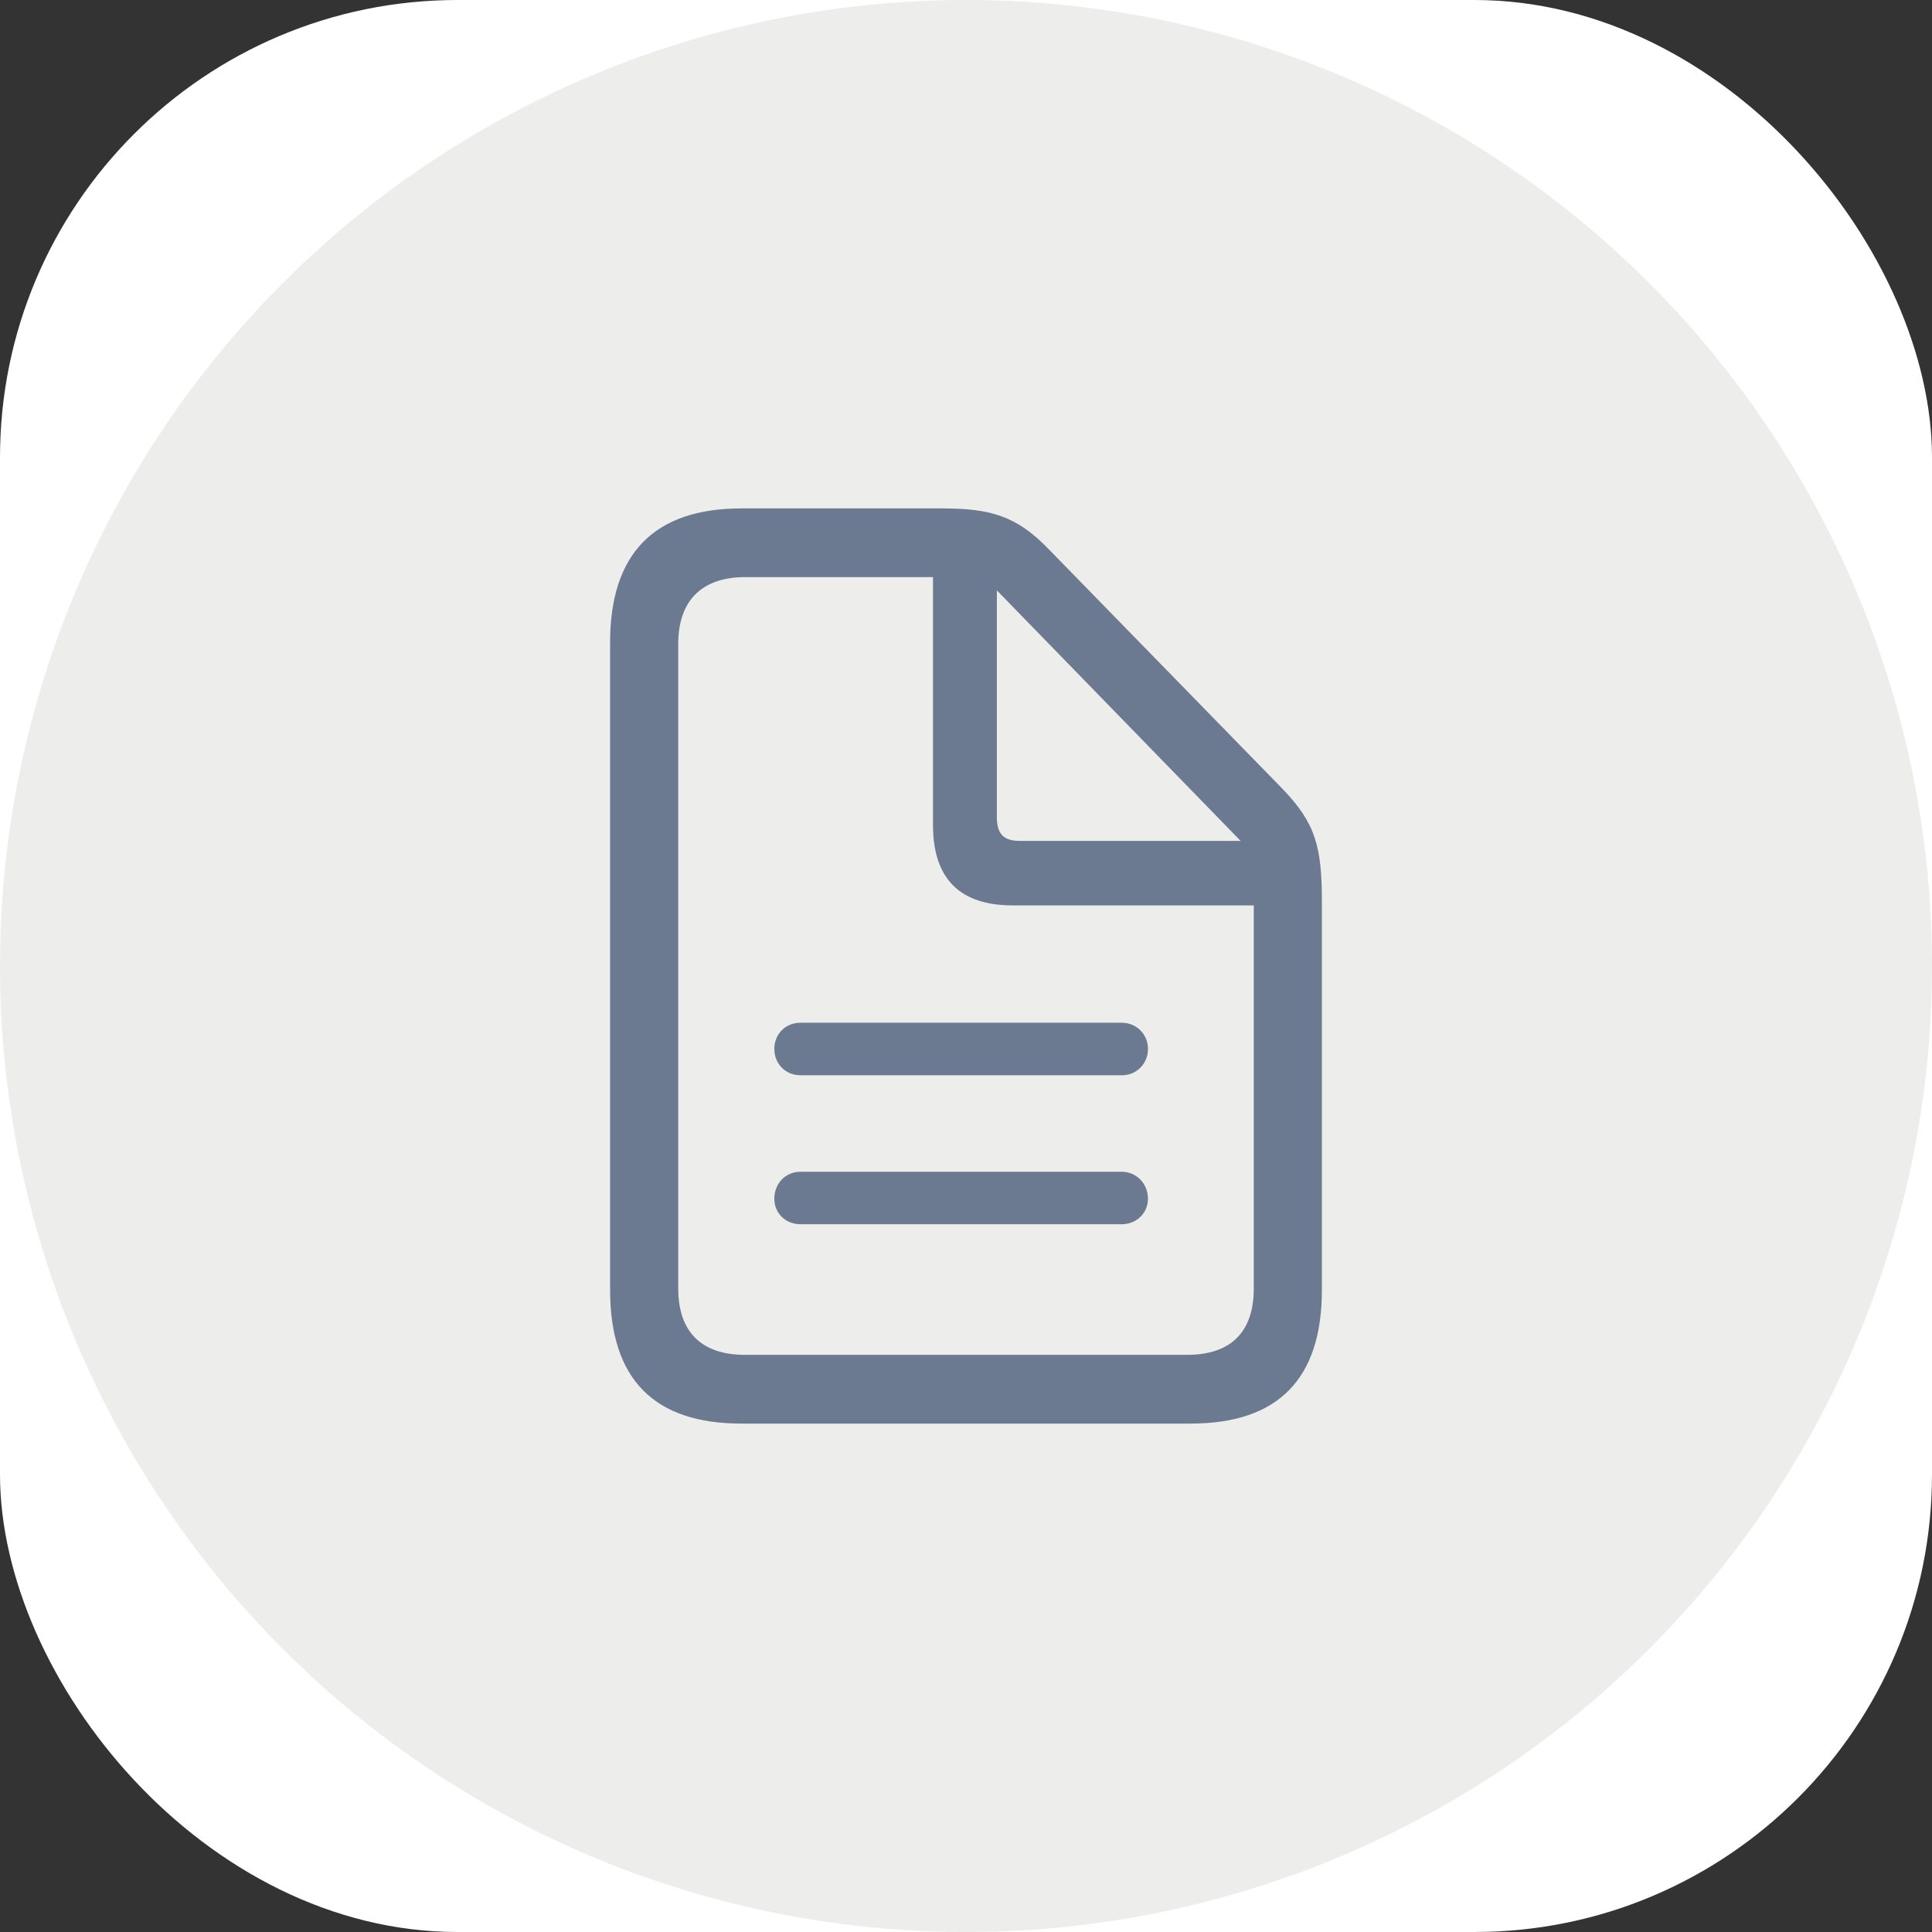
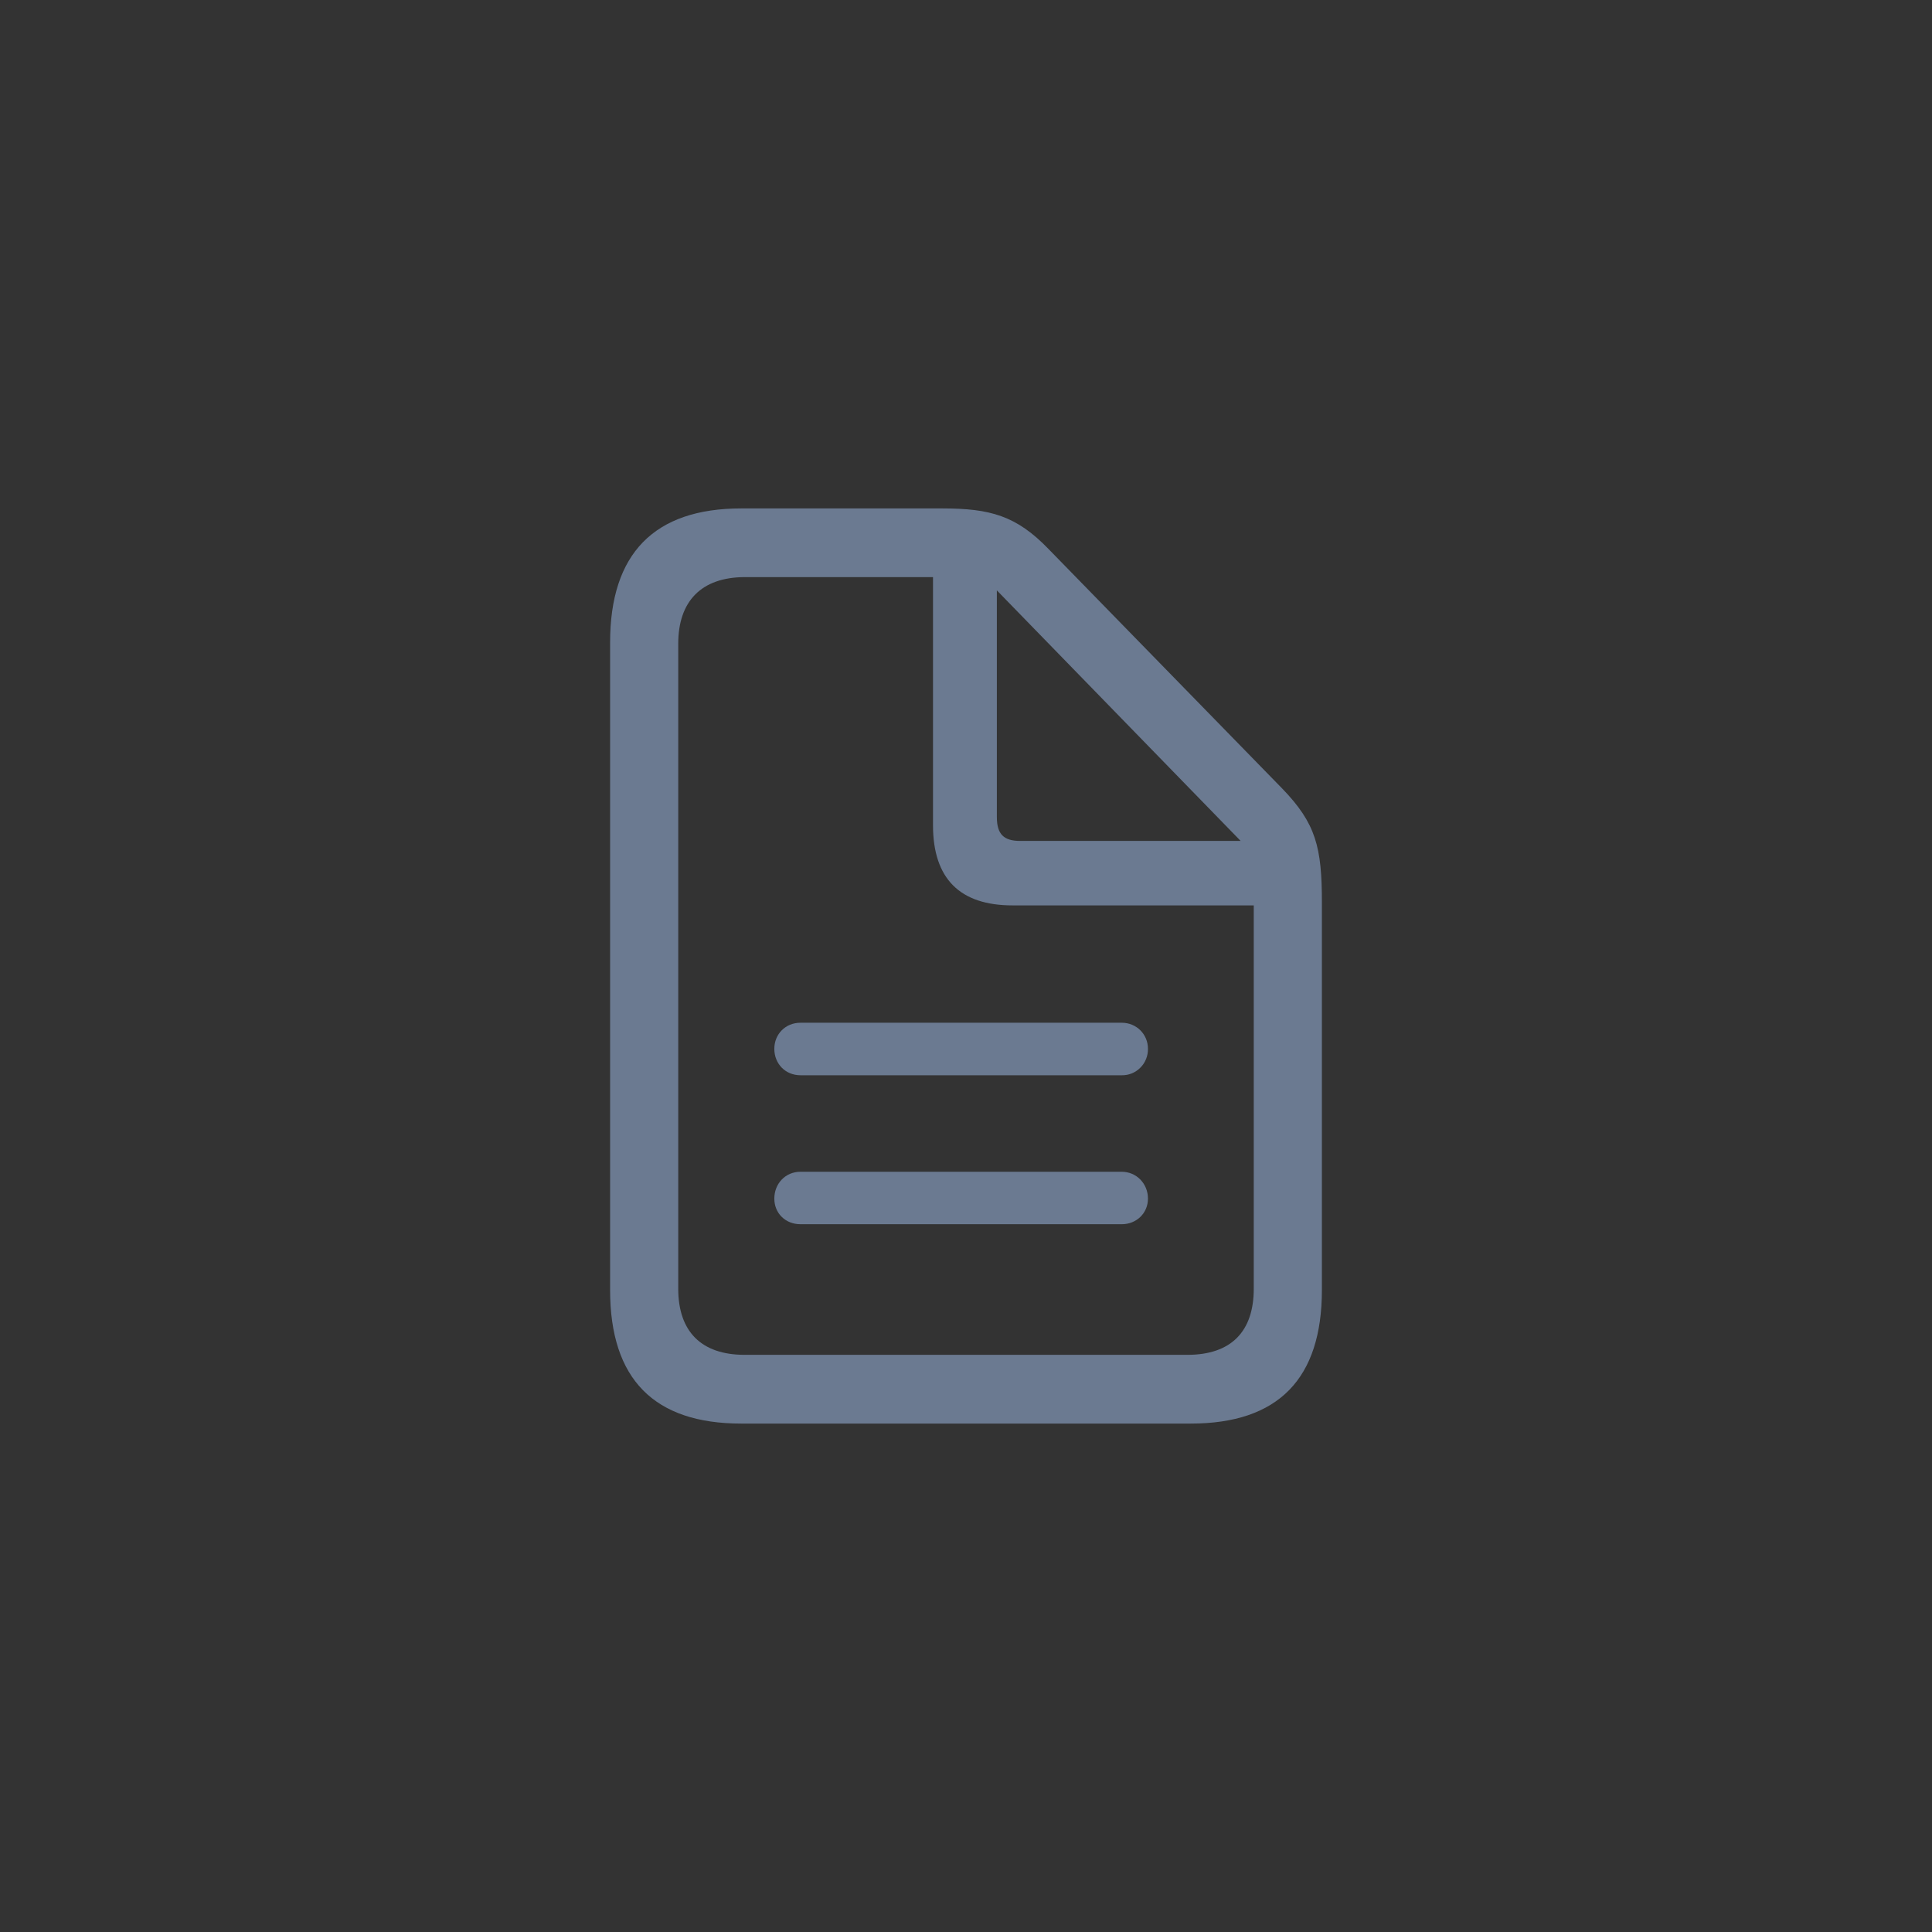
<svg xmlns="http://www.w3.org/2000/svg" width="38" height="38" viewBox="0 0 38 38" fill="none">
  <rect x="0" y="0" width="38" height="38" fill="#333333" stroke="none" />
-   <rect width="38" height="38" rx="9" fill="white" />
-   <circle cx="19" cy="19" r="19" fill="#EDEEEC" />
  <path d="M14.58 28H23.42C25.143 28 26 27.118 26 25.372V17.749C26 16.666 25.884 16.196 25.218 15.508L20.623 10.798C19.991 10.143 19.474 10 18.534 10H14.58C12.866 10 12 10.89 12 12.636V25.372C12 27.127 12.866 28 14.58 28ZM14.647 26.648C13.79 26.648 13.34 26.186 13.34 25.347V12.662C13.34 11.83 13.79 11.351 14.655 11.351H18.351V16.23C18.351 17.287 18.884 17.808 19.916 17.808H24.66V25.347C24.66 26.186 24.219 26.648 23.353 26.648H14.647ZM20.065 16.54C19.741 16.54 19.607 16.406 19.607 16.07V11.612L24.402 16.54L20.065 16.54ZM22.063 20.116H15.745C15.446 20.116 15.23 20.343 15.23 20.629C15.23 20.922 15.446 21.149 15.746 21.149H22.063C22.131 21.15 22.199 21.138 22.262 21.112C22.325 21.086 22.382 21.048 22.43 20.999C22.479 20.951 22.516 20.893 22.542 20.829C22.567 20.766 22.58 20.697 22.579 20.629C22.579 20.343 22.354 20.116 22.063 20.116ZM22.063 23.047H15.745C15.446 23.047 15.23 23.282 15.23 23.575C15.23 23.861 15.446 24.079 15.746 24.079H22.063C22.354 24.079 22.579 23.861 22.579 23.575C22.579 23.282 22.354 23.047 22.063 23.047Z" fill="#6B7A91" />
</svg>